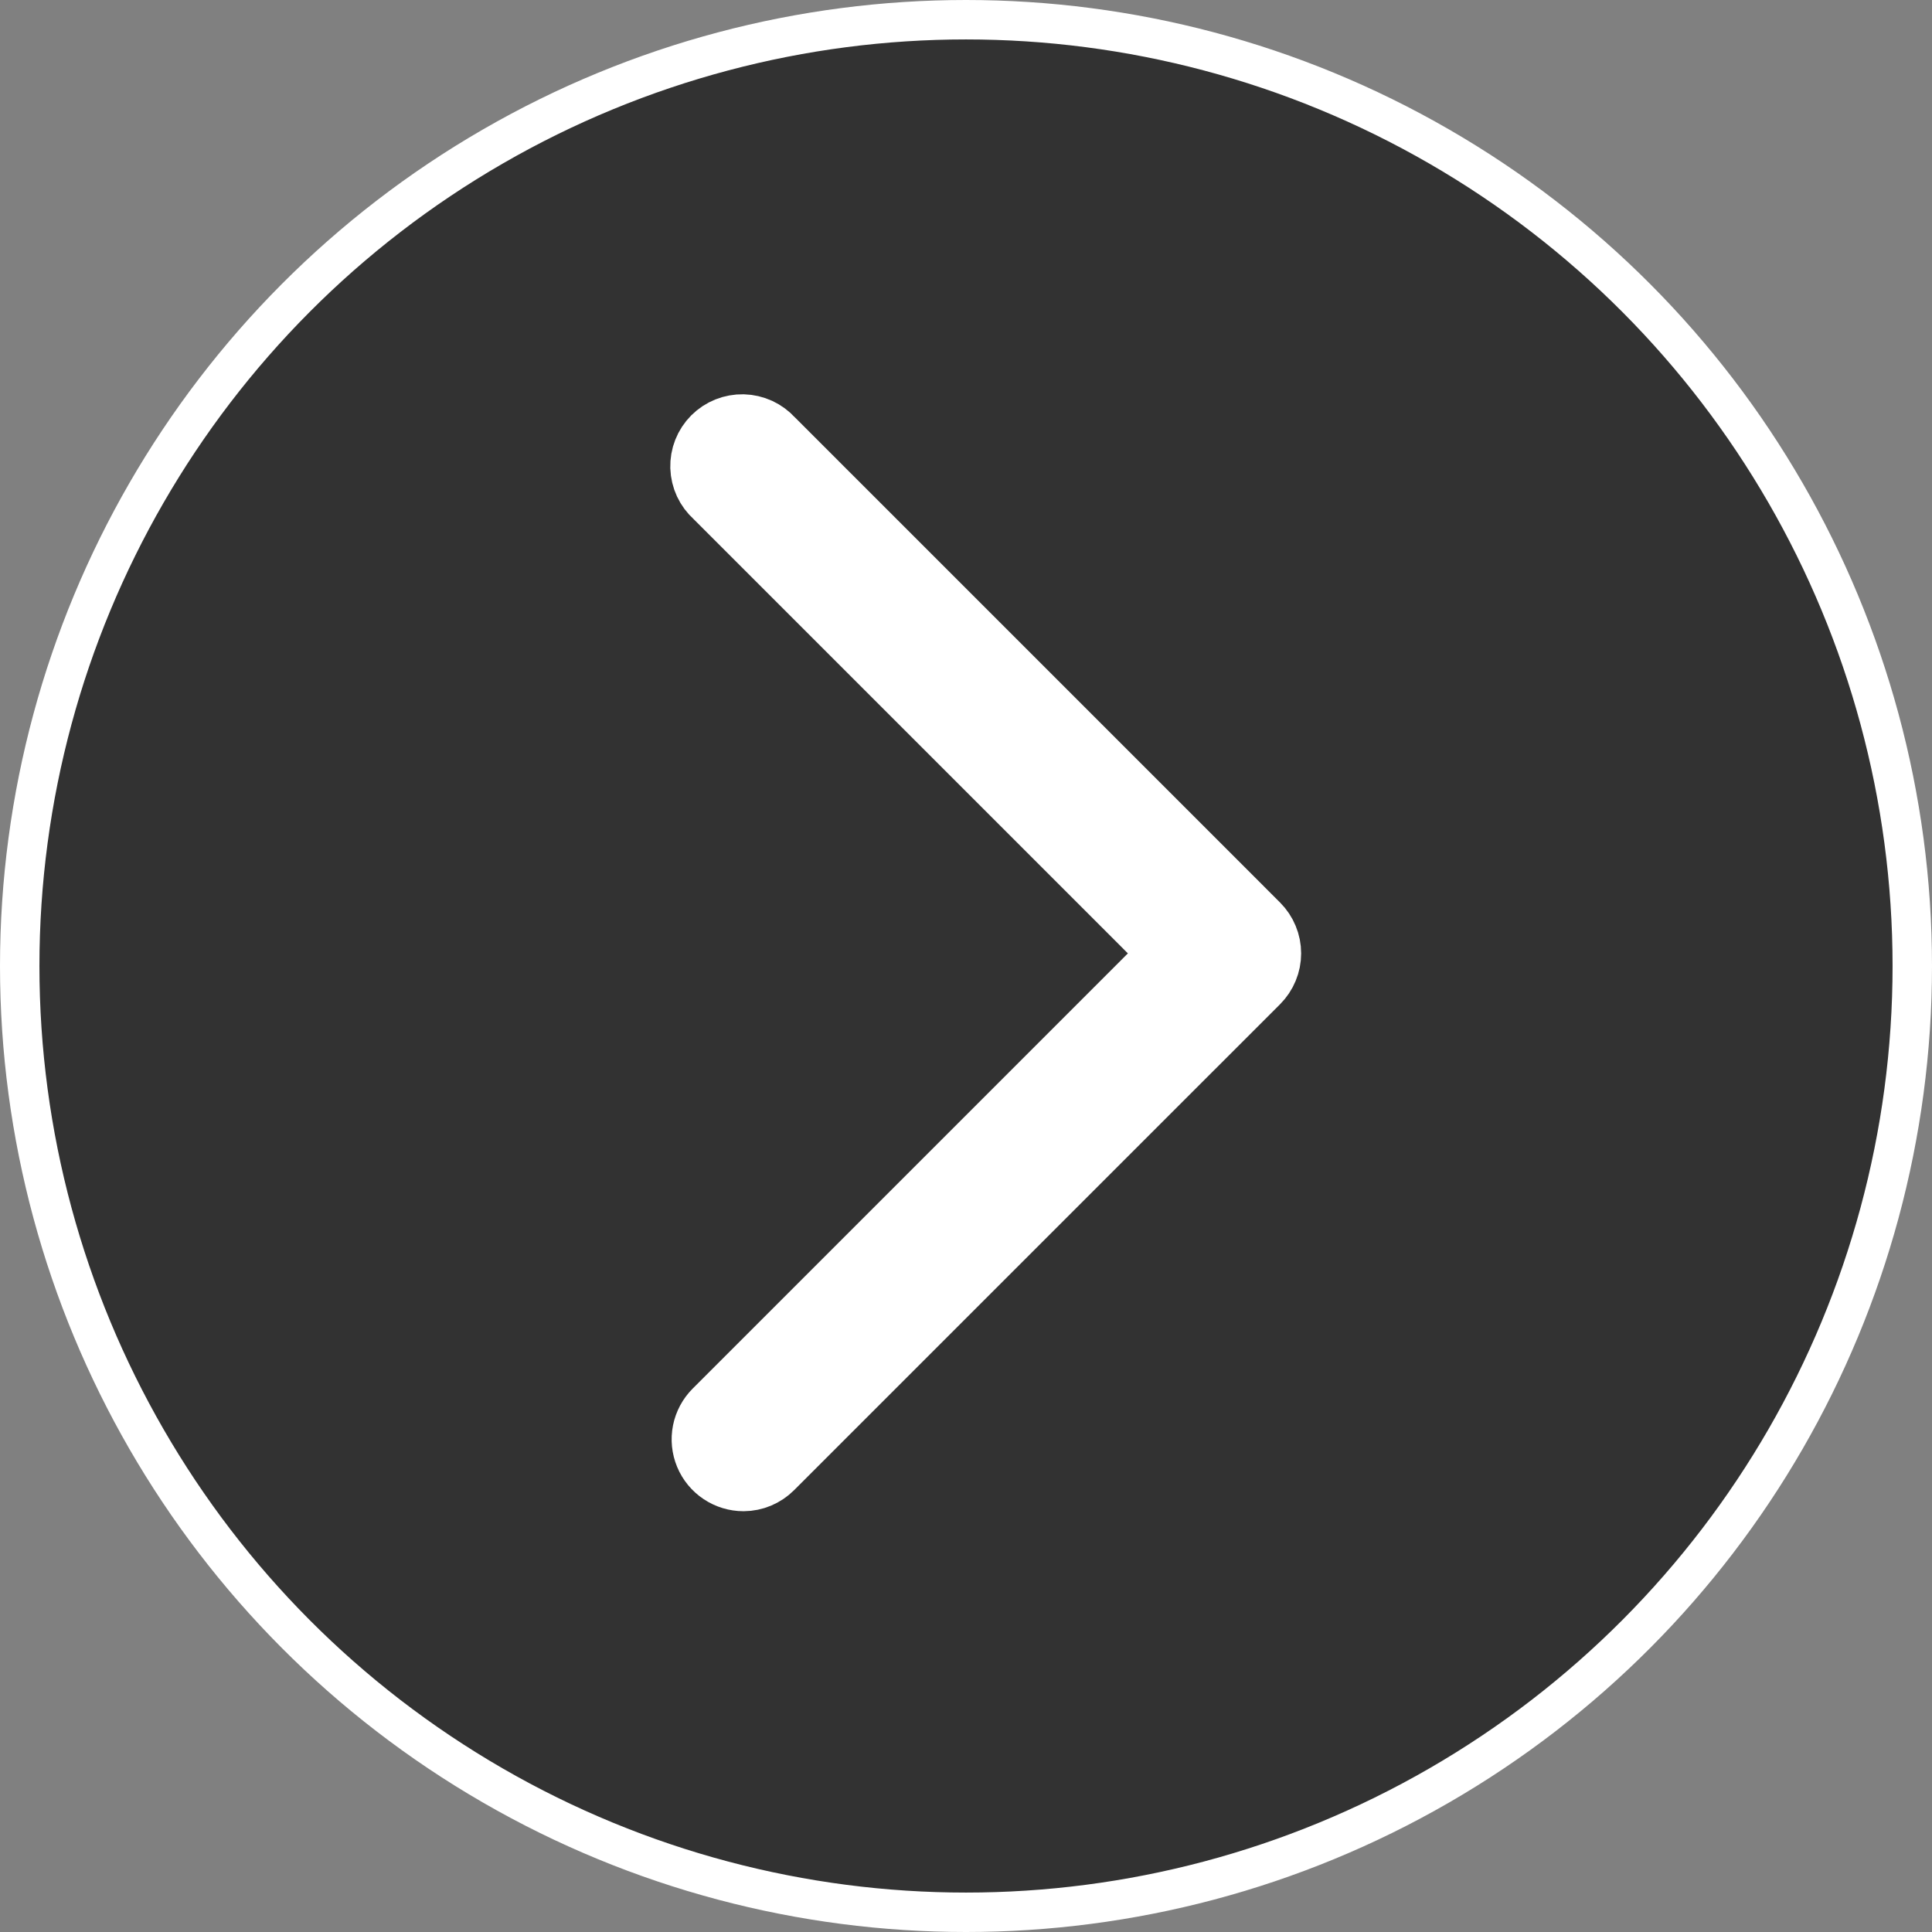
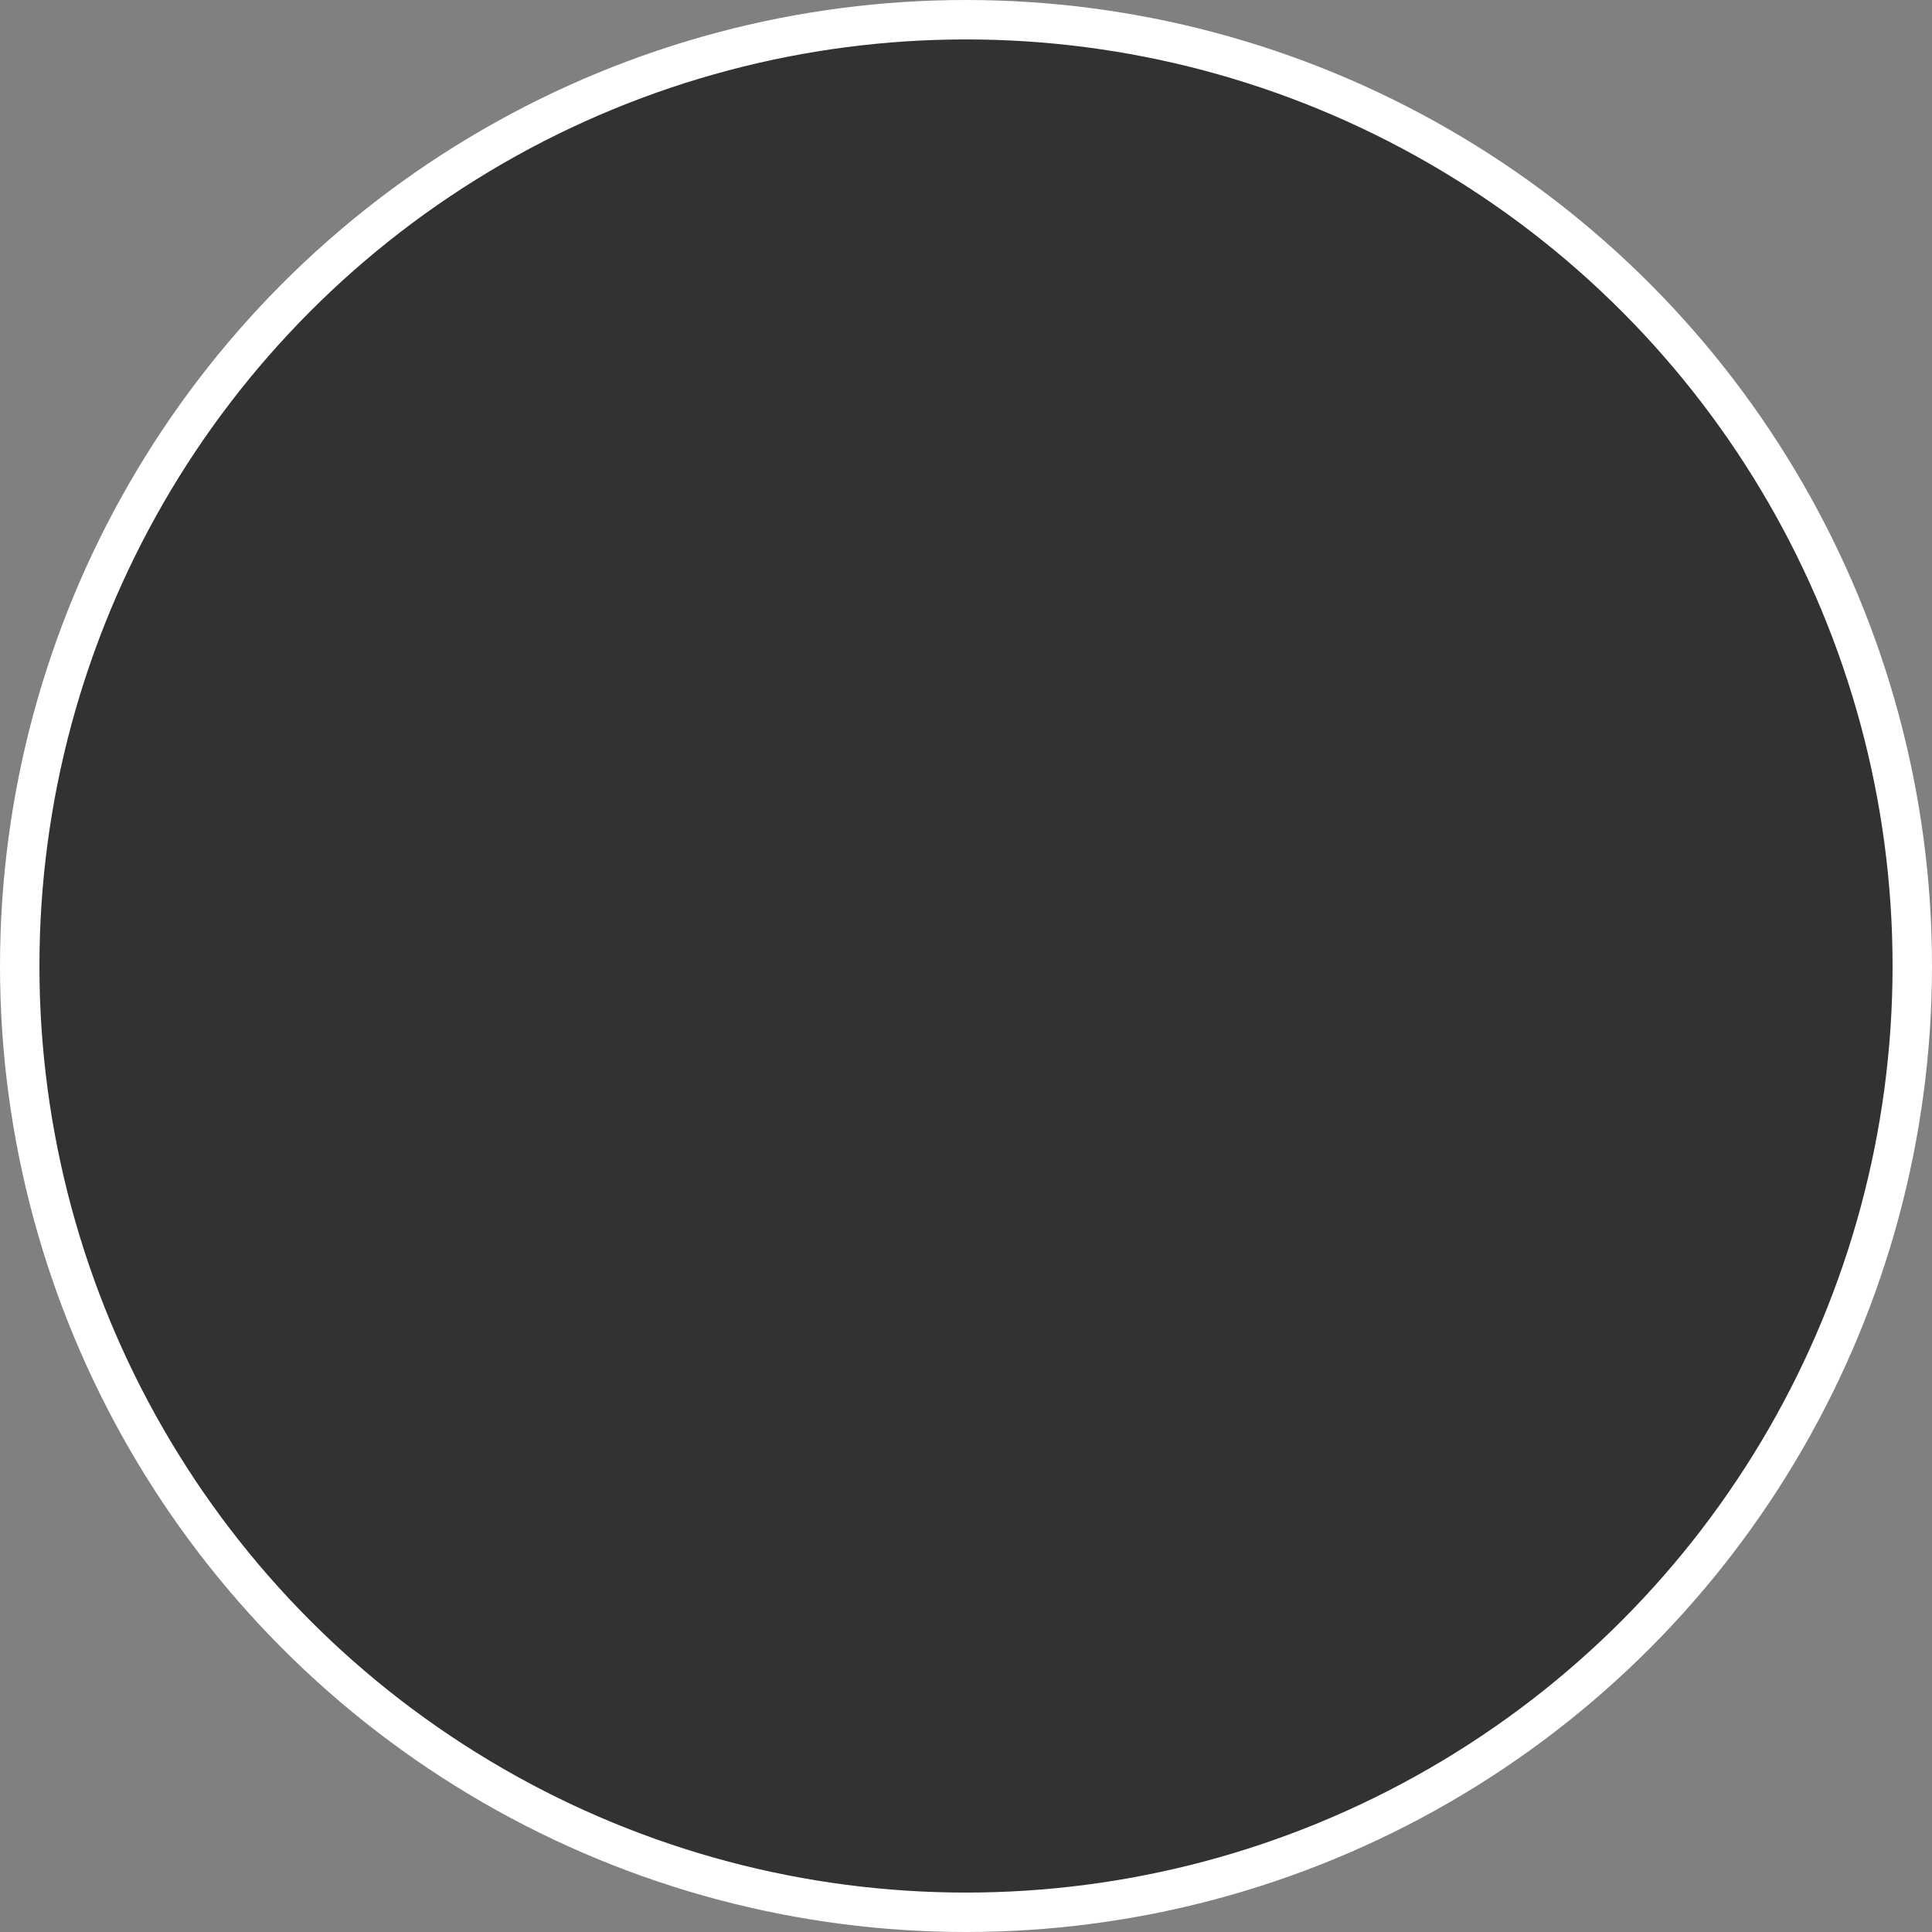
<svg xmlns="http://www.w3.org/2000/svg" width="49" height="49" viewBox="0 0 49 49" fill="none">
  <rect x="0" y="0" width="49" height="49" fill="#808080" stroke="none" />
  <circle cx="24.5" cy="24.5" r="24" fill="#323232" stroke="white" />
-   <path d="M18.858 37.328C18.695 37.328 18.536 37.28 18.4 37.189C18.265 37.099 18.159 36.971 18.097 36.82C18.035 36.67 18.018 36.505 18.05 36.345C18.082 36.185 18.161 36.039 18.276 35.924L30.02 24.18L18.276 12.436C18.192 12.362 18.125 12.271 18.077 12.17C18.03 12.069 18.004 11.959 18 11.847C17.997 11.735 18.016 11.624 18.057 11.52C18.098 11.416 18.16 11.322 18.239 11.242C18.318 11.163 18.412 11.101 18.516 11.059C18.619 11.018 18.731 10.998 18.842 11C18.954 11.003 19.064 11.029 19.166 11.075C19.267 11.122 19.358 11.189 19.433 11.272L31.759 23.598C31.835 23.674 31.896 23.765 31.937 23.865C31.979 23.965 32 24.072 32 24.18C32 24.288 31.979 24.395 31.937 24.495C31.896 24.595 31.835 24.685 31.759 24.762L19.433 37.087C19.28 37.24 19.073 37.327 18.858 37.328Z" fill="white" stroke="white" stroke-width="2" />
</svg>